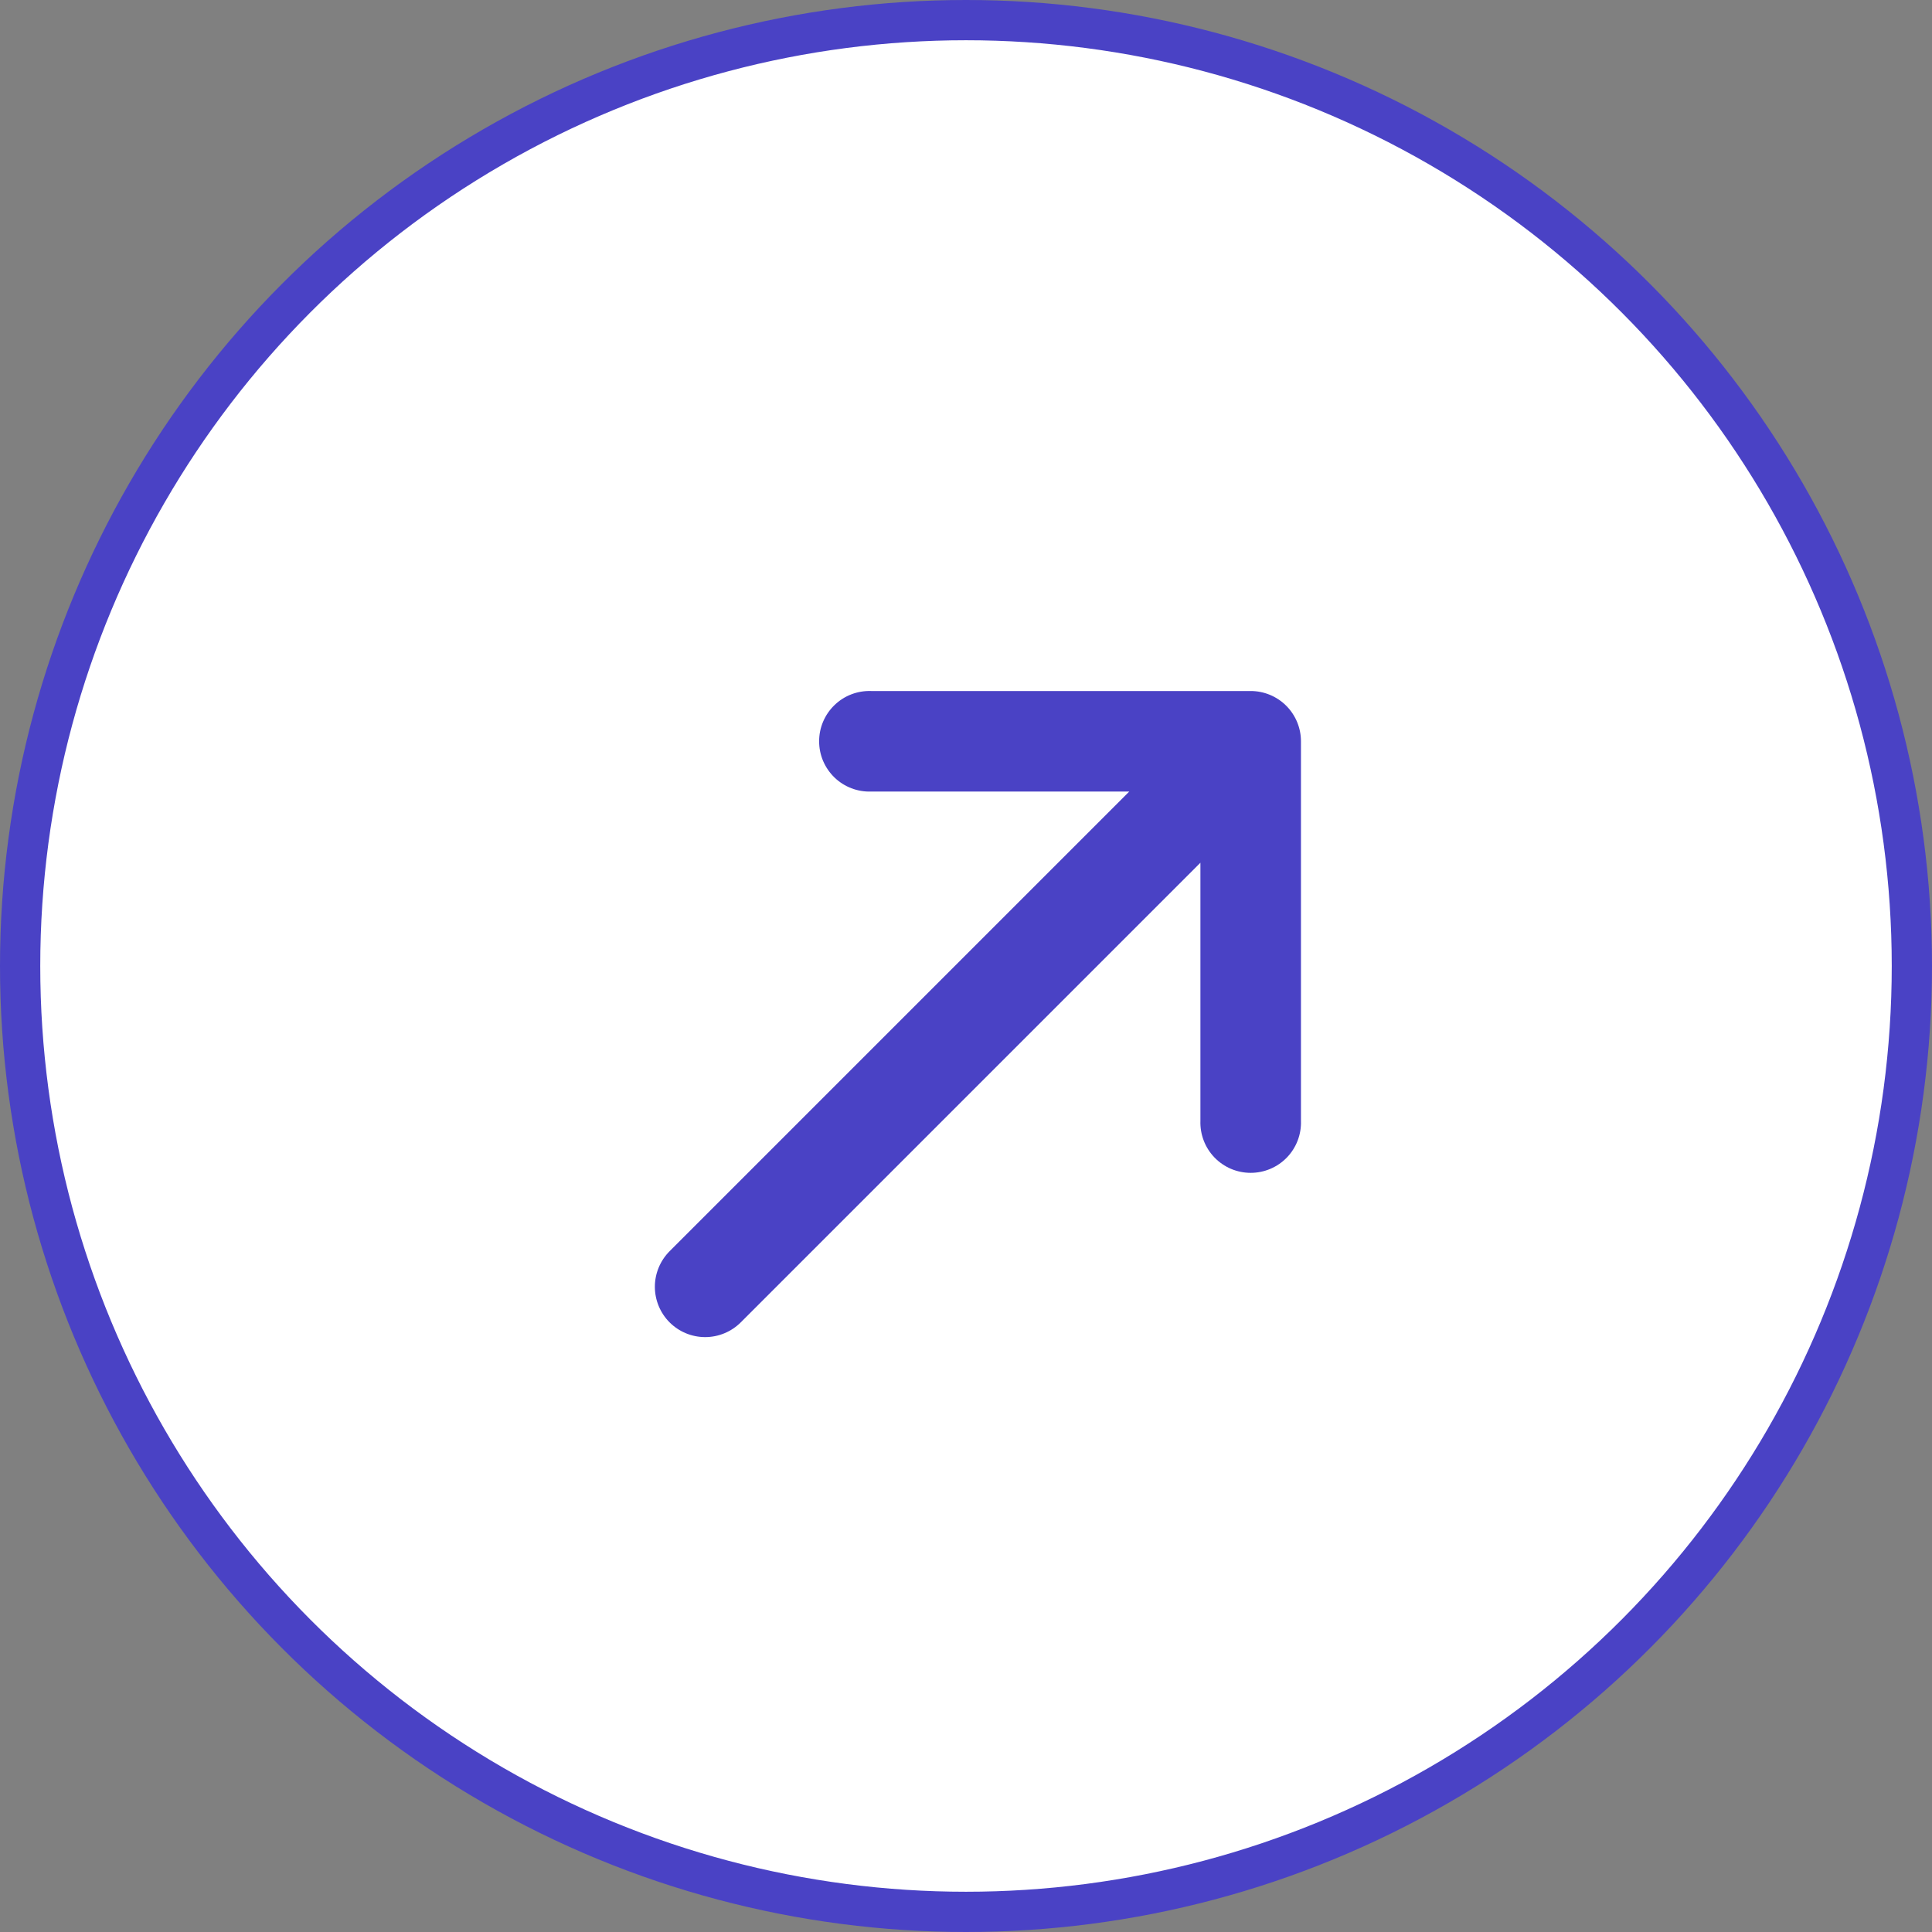
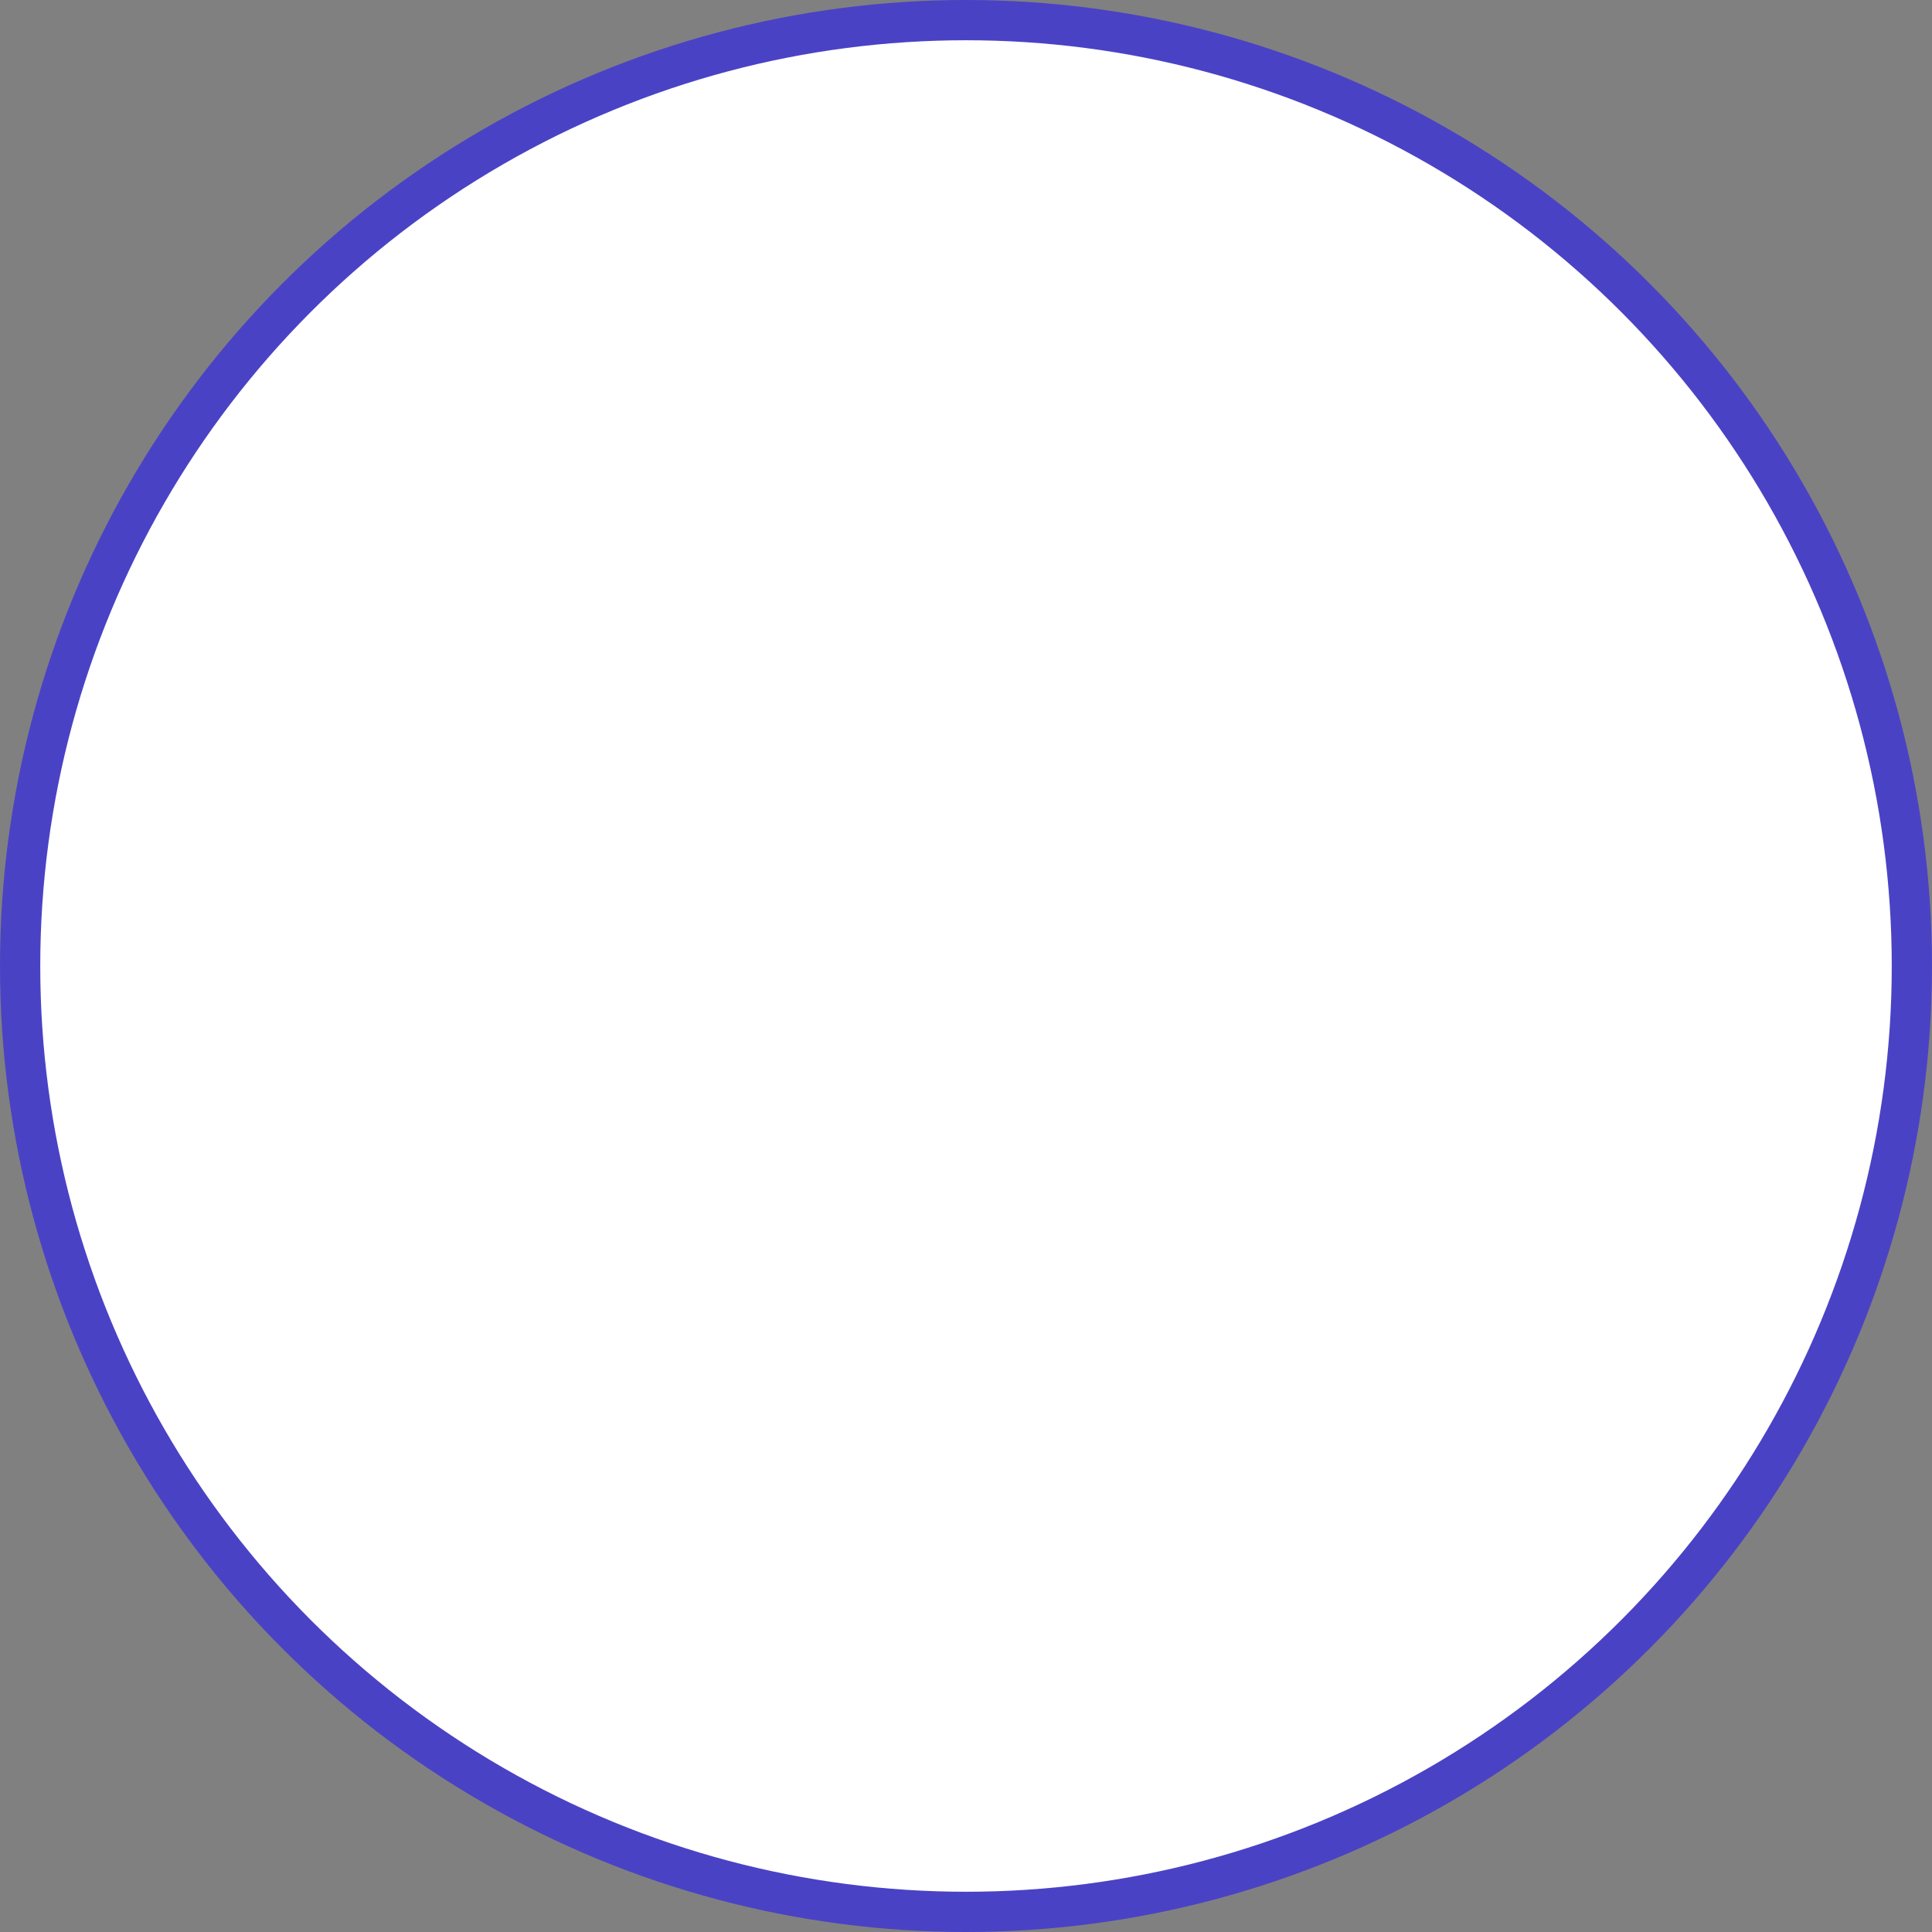
<svg xmlns="http://www.w3.org/2000/svg" width="48" height="48" viewBox="0 0 48 48" fill="none">
  <rect x="0" y="0" width="48" height="48" fill="#808080" stroke="none" />
  <circle cx="24" cy="24" r="23.5" fill="white" stroke="#4A42C5" />
  <g clip-path="url(#clip0_1376_53)">
    <path d="M21.645 19.666C21.477 19.672 21.31 19.644 21.153 19.584C20.996 19.524 20.853 19.433 20.733 19.317C20.612 19.2 20.516 19.06 20.45 18.906C20.384 18.751 20.351 18.585 20.351 18.417C20.351 18.249 20.384 18.083 20.45 17.929C20.516 17.774 20.612 17.634 20.733 17.518C20.853 17.401 20.996 17.31 21.153 17.25C21.31 17.19 21.477 17.162 21.645 17.168L31.073 17.168C31.404 17.168 31.722 17.3 31.956 17.534C32.19 17.768 32.322 18.086 32.322 18.417L32.322 27.845C32.328 28.013 32.3 28.18 32.24 28.337C32.18 28.494 32.089 28.637 31.972 28.758C31.856 28.878 31.716 28.974 31.561 29.04C31.407 29.105 31.241 29.139 31.073 29.139C30.905 29.139 30.739 29.105 30.584 29.04C30.43 28.974 30.29 28.878 30.174 28.758C30.057 28.637 29.966 28.494 29.906 28.337C29.846 28.18 29.818 28.013 29.824 27.845L29.824 21.434L18.404 32.854C18.169 33.088 17.851 33.22 17.52 33.22C17.188 33.22 16.87 33.088 16.636 32.854C16.402 32.62 16.27 32.301 16.27 31.97C16.27 31.639 16.402 31.321 16.636 31.086L28.056 19.666L21.645 19.666Z" fill="#4A42C5" />
  </g>
  <defs>
    <clipPath id="clip0_1376_53">
-       <rect width="48" height="48" fill="white" />
-     </clipPath>
+       </clipPath>
  </defs>
</svg>